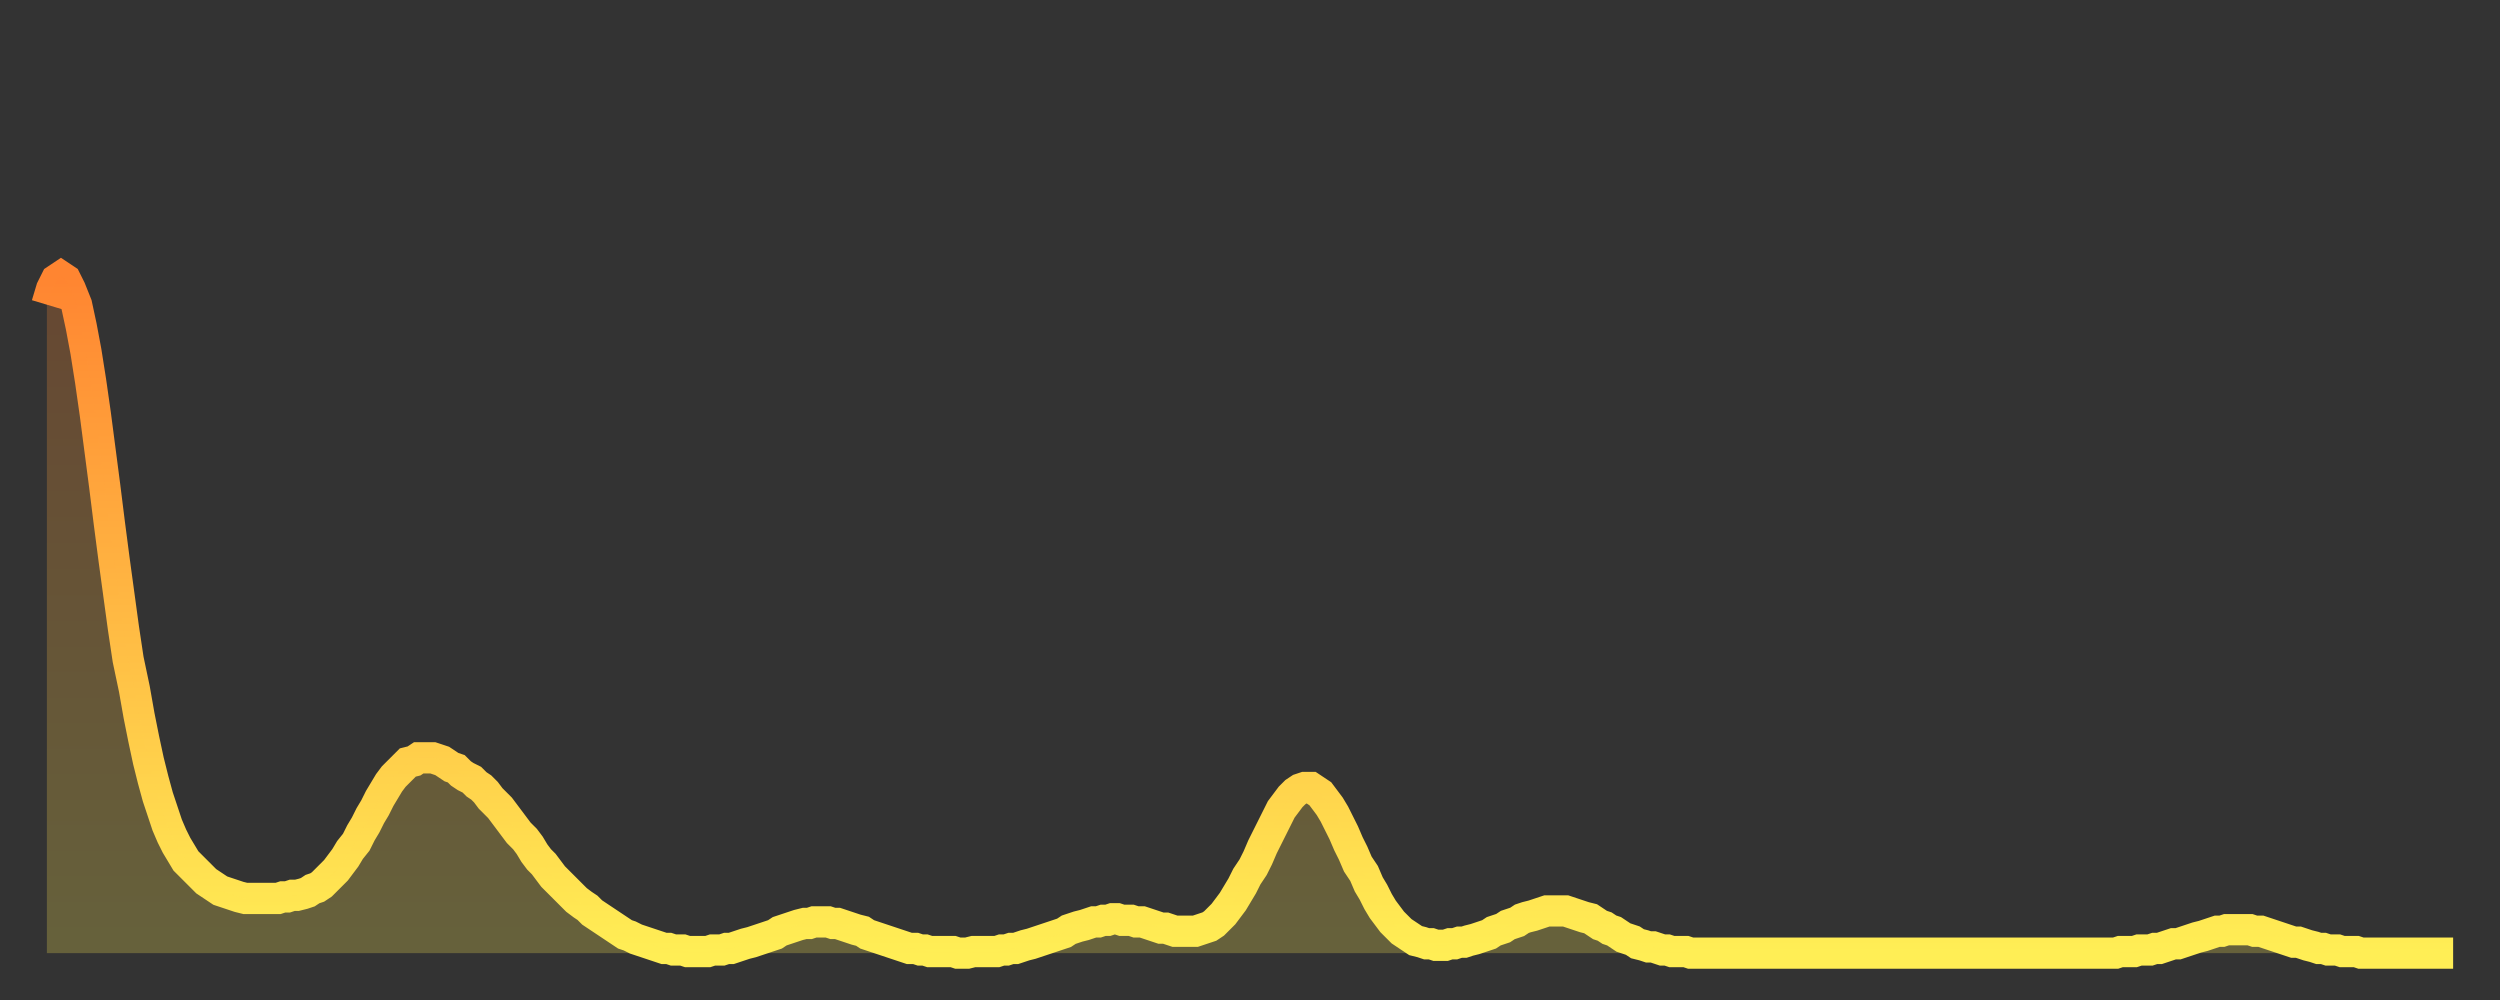
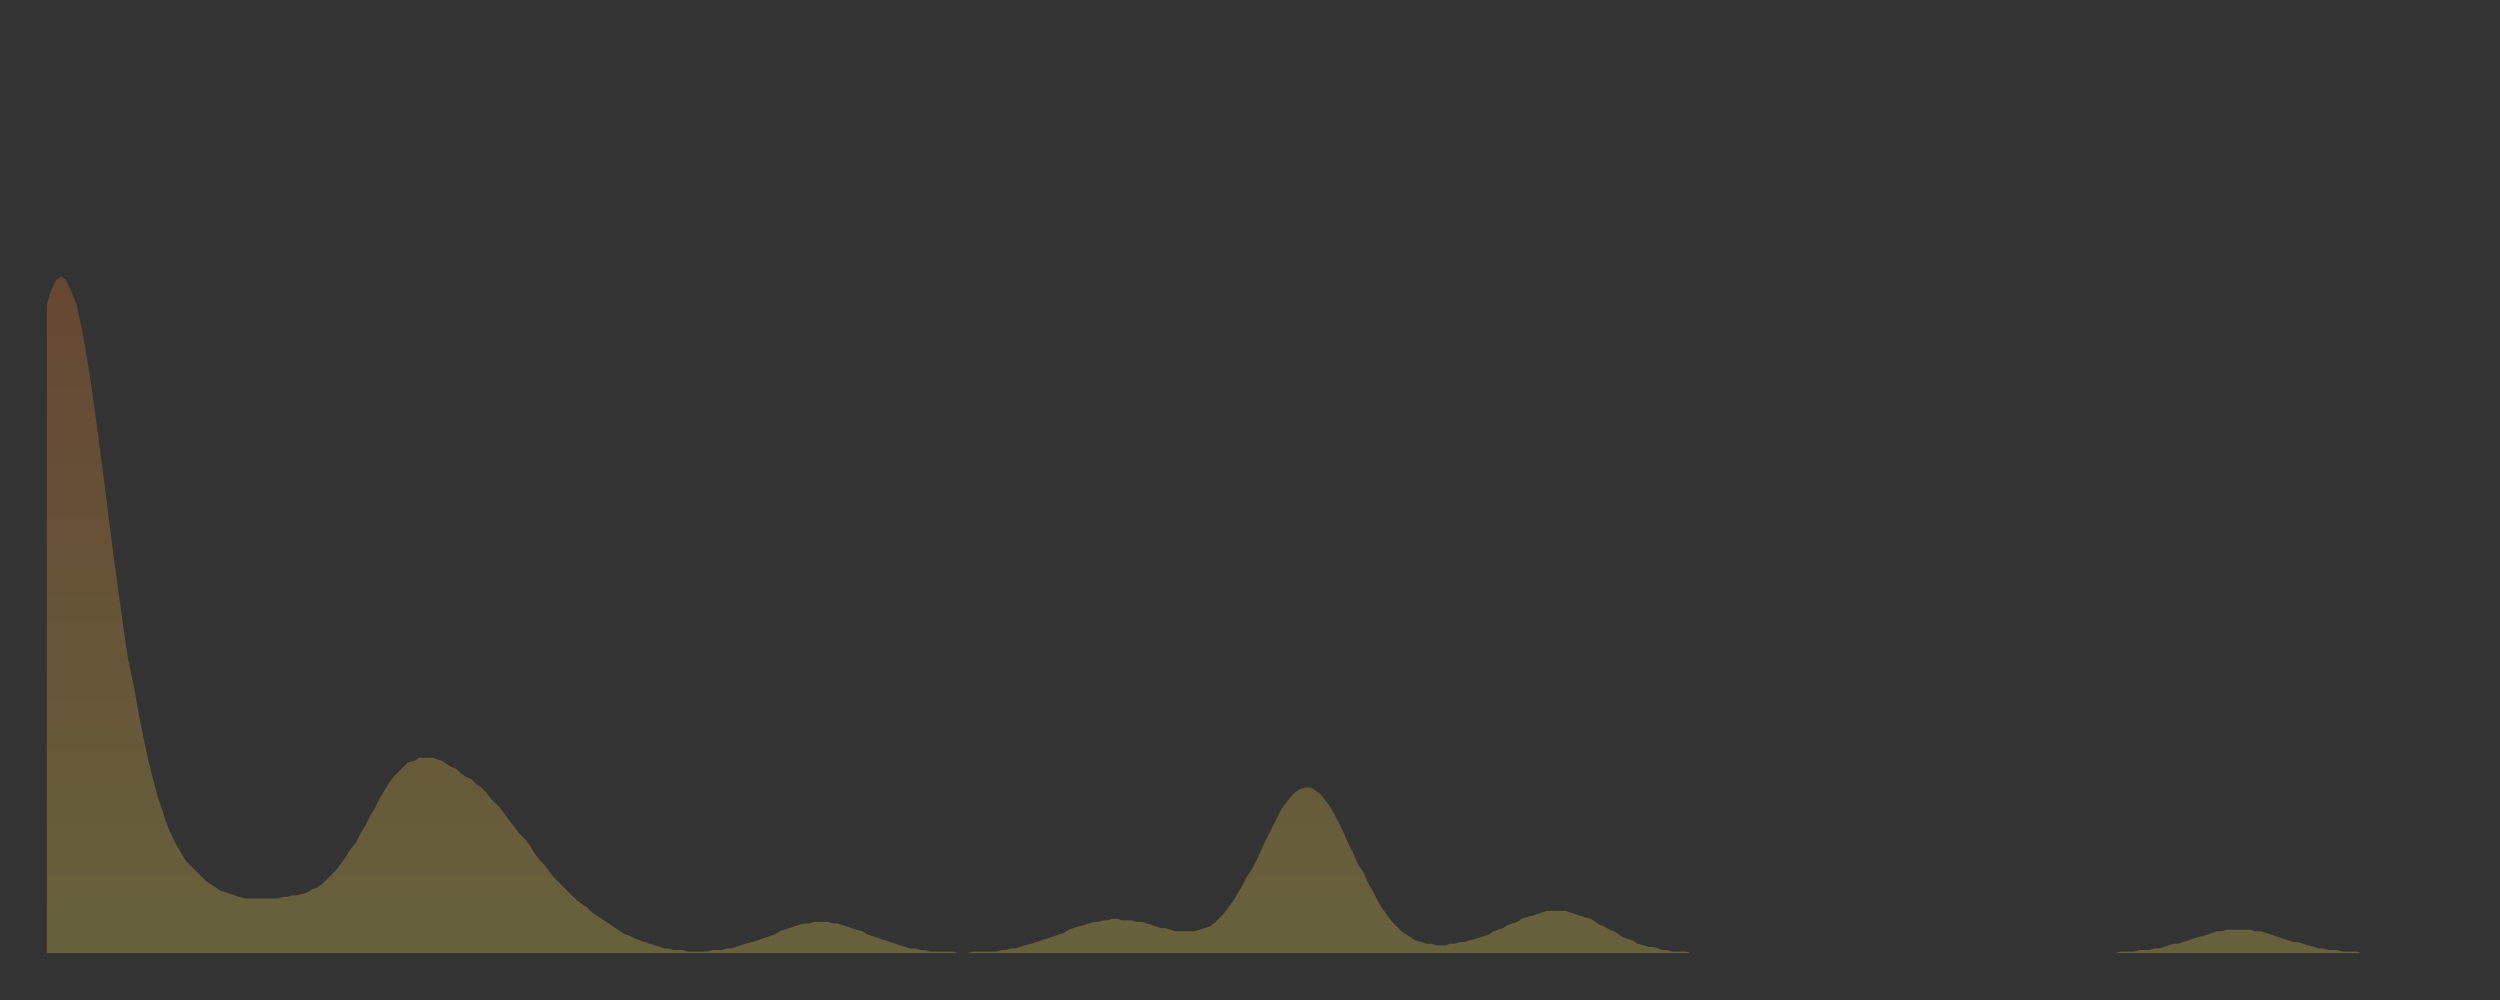
<svg xmlns="http://www.w3.org/2000/svg" baseProfile="full" height="64" version="1.1" width="160">
  <rect width="100%" height="100%" fill="#333333" stroke="none" />
  <defs>
    <linearGradient id="id379904" x1="0" x2="0" y1="0" y2="1">
      <stop offset="0%" stop-color="#ff8531" />
      <stop offset="50%" stop-color="#ffb943" />
      <stop offset="100%" stop-color="#ffee55" />
    </linearGradient>
  </defs>
  <g transform="translate(3,3)">
    <g>
-       <path d="M 0.0 16.5 L 0.3 15.5 0.6 14.9 0.9 14.7 1.2 14.9 1.5 15.5 1.9 16.5 2.2 17.9 2.5 19.5 2.8 21.4 3.1 23.5 3.4 25.8 3.7 28.1 4.0 30.5 4.3 32.8 4.6 35.0 4.9 37.2 5.2 39.2 5.6 41.1 5.9 42.8 6.2 44.3 6.5 45.7 6.8 46.9 7.1 48.0 7.4 48.9 7.7 49.8 8.0 50.5 8.3 51.1 8.6 51.6 8.9 52.1 9.3 52.5 9.6 52.8 9.9 53.1 10.2 53.4 10.5 53.6 10.8 53.8 11.1 54.0 11.4 54.1 11.7 54.2 12.0 54.3 12.3 54.4 12.7 54.5 13.0 54.5 13.3 54.5 13.6 54.5 13.9 54.5 14.2 54.5 14.5 54.5 14.8 54.5 15.1 54.4 15.4 54.4 15.7 54.3 16.0 54.3 16.4 54.2 16.7 54.1 17.0 53.9 17.3 53.8 17.6 53.6 17.9 53.3 18.2 53.0 18.5 52.7 18.8 52.3 19.1 51.9 19.4 51.4 19.8 50.9 20.1 50.3 20.4 49.8 20.7 49.2 21.0 48.7 21.3 48.1 21.6 47.6 21.9 47.1 22.2 46.7 22.5 46.4 22.8 46.1 23.1 45.8 23.5 45.7 23.8 45.5 24.1 45.5 24.4 45.5 24.7 45.5 25.0 45.6 25.3 45.7 25.6 45.9 25.9 46.1 26.2 46.2 26.5 46.5 26.8 46.7 27.2 46.9 27.5 47.2 27.8 47.4 28.1 47.7 28.4 48.1 28.7 48.4 29.0 48.7 29.3 49.1 29.6 49.5 29.9 49.9 30.2 50.3 30.6 50.7 30.9 51.1 31.2 51.6 31.5 52.0 31.8 52.3 32.1 52.7 32.4 53.1 32.7 53.4 33.0 53.7 33.3 54.0 33.6 54.3 33.9 54.6 34.3 54.9 34.6 55.1 34.9 55.4 35.2 55.6 35.5 55.8 35.8 56.0 36.1 56.2 36.4 56.4 36.7 56.6 37.0 56.8 37.3 56.9 37.7 57.1 38.0 57.2 38.3 57.3 38.6 57.4 38.9 57.5 39.2 57.6 39.5 57.7 39.8 57.7 40.1 57.8 40.4 57.8 40.7 57.8 41.0 57.9 41.4 57.9 41.7 57.9 42.0 57.9 42.3 57.9 42.6 57.8 42.9 57.8 43.2 57.8 43.5 57.7 43.8 57.7 44.1 57.6 44.4 57.5 44.7 57.4 45.1 57.3 45.4 57.2 45.7 57.1 46.0 57.0 46.3 56.9 46.6 56.8 46.9 56.6 47.2 56.5 47.5 56.4 47.8 56.3 48.1 56.2 48.5 56.1 48.8 56.1 49.1 56.0 49.4 56.0 49.7 56.0 50.0 56.0 50.3 56.1 50.6 56.1 50.9 56.2 51.2 56.3 51.5 56.4 51.8 56.5 52.2 56.6 52.5 56.8 52.8 56.9 53.1 57.0 53.4 57.1 53.7 57.2 54.0 57.3 54.3 57.4 54.6 57.5 54.9 57.6 55.2 57.7 55.6 57.7 55.9 57.8 56.2 57.8 56.5 57.9 56.8 57.9 57.1 57.9 57.4 57.9 57.7 57.9 58.0 57.9 58.3 58.0 58.6 58.0 58.9 58.0 59.3 57.9 59.6 57.9 59.9 57.9 60.2 57.9 60.5 57.9 60.8 57.9 61.1 57.8 61.4 57.8 61.7 57.7 62.0 57.7 62.3 57.6 62.6 57.5 63.0 57.4 63.3 57.3 63.6 57.2 63.9 57.1 64.2 57.0 64.5 56.9 64.8 56.8 65.1 56.7 65.4 56.5 65.7 56.4 66.0 56.3 66.4 56.2 66.7 56.1 67.0 56.0 67.3 56.0 67.6 55.9 67.9 55.9 68.2 55.8 68.5 55.8 68.8 55.9 69.1 55.9 69.4 55.9 69.7 56.0 70.1 56.0 70.4 56.1 70.7 56.2 71.0 56.3 71.3 56.4 71.6 56.4 71.9 56.5 72.2 56.6 72.5 56.6 72.8 56.6 73.1 56.6 73.5 56.6 73.8 56.5 74.1 56.4 74.4 56.3 74.7 56.1 75.0 55.8 75.3 55.5 75.6 55.1 75.9 54.7 76.2 54.2 76.5 53.7 76.8 53.1 77.2 52.5 77.5 51.9 77.8 51.2 78.1 50.6 78.4 50.0 78.7 49.4 79.0 48.8 79.3 48.4 79.6 48.0 79.9 47.7 80.2 47.5 80.5 47.4 80.9 47.4 81.2 47.6 81.5 47.8 81.8 48.2 82.1 48.6 82.4 49.1 82.7 49.7 83.0 50.3 83.3 51.0 83.6 51.6 83.9 52.3 84.3 52.9 84.6 53.6 84.9 54.1 85.2 54.7 85.5 55.2 85.8 55.6 86.1 56.0 86.4 56.3 86.7 56.6 87.0 56.8 87.3 57.0 87.6 57.2 88.0 57.3 88.3 57.4 88.6 57.4 88.9 57.5 89.2 57.5 89.5 57.5 89.8 57.4 90.1 57.4 90.4 57.3 90.7 57.3 91.0 57.2 91.4 57.1 91.7 57.0 92.0 56.9 92.3 56.8 92.6 56.6 92.9 56.5 93.2 56.4 93.5 56.2 93.8 56.1 94.1 56.0 94.4 55.8 94.7 55.7 95.1 55.6 95.4 55.5 95.7 55.4 96.0 55.3 96.3 55.3 96.6 55.3 96.9 55.3 97.2 55.3 97.5 55.4 97.8 55.5 98.1 55.6 98.4 55.7 98.8 55.8 99.1 56.0 99.4 56.2 99.7 56.3 100.0 56.5 100.3 56.6 100.6 56.8 100.9 57.0 101.2 57.1 101.5 57.2 101.8 57.4 102.2 57.5 102.5 57.6 102.8 57.6 103.1 57.7 103.4 57.8 103.7 57.8 104.0 57.9 104.3 57.9 104.6 57.9 104.9 57.9 105.2 58.0 105.5 58.0 105.9 58.0 106.2 58.0 106.5 58.0 106.8 58.0 107.1 58.0 107.4 58.0 107.7 58.0 108.0 58.0 108.3 58.0 108.6 58.0 108.9 58.0 109.3 58.0 109.6 58.0 109.9 58.0 110.2 58.0 110.5 58.0 110.8 58.0 111.1 58.0 111.4 58.0 111.7 58.0 112.0 58.0 112.3 58.0 112.6 58.0 113.0 58.0 113.3 58.0 113.6 58.0 113.9 58.0 114.2 58.0 114.5 58.0 114.8 58.0 115.1 58.0 115.4 58.0 115.7 58.0 116.0 58.0 116.3 58.0 116.7 58.0 117.0 58.0 117.3 58.0 117.6 58.0 117.9 58.0 118.2 58.0 118.5 58.0 118.8 58.0 119.1 58.0 119.4 58.0 119.7 58.0 120.1 58.0 120.4 58.0 120.7 58.0 121.0 58.0 121.3 58.0 121.6 58.0 121.9 58.0 122.2 58.0 122.5 58.0 122.8 58.0 123.1 58.0 123.4 58.0 123.8 58.0 124.1 58.0 124.4 58.0 124.7 58.0 125.0 58.0 125.3 58.0 125.6 58.0 125.9 58.0 126.2 58.0 126.5 58.0 126.8 58.0 127.2 58.0 127.5 58.0 127.8 58.0 128.1 58.0 128.4 58.0 128.7 58.0 129.0 58.0 129.3 58.0 129.6 58.0 129.9 58.0 130.2 58.0 130.5 58.0 130.9 58.0 131.2 58.0 131.5 58.0 131.8 58.0 132.1 58.0 132.4 58.0 132.7 57.9 133.0 57.9 133.3 57.9 133.6 57.9 133.9 57.8 134.2 57.8 134.6 57.8 134.9 57.7 135.2 57.7 135.5 57.6 135.8 57.5 136.1 57.4 136.4 57.4 136.7 57.3 137.0 57.2 137.3 57.1 137.6 57.0 138.0 56.9 138.3 56.8 138.6 56.7 138.9 56.6 139.2 56.6 139.5 56.5 139.8 56.5 140.1 56.5 140.4 56.5 140.7 56.5 141.0 56.5 141.3 56.6 141.7 56.6 142.0 56.7 142.3 56.8 142.6 56.9 142.9 57.0 143.2 57.1 143.5 57.2 143.8 57.3 144.1 57.3 144.4 57.4 144.7 57.5 145.1 57.6 145.4 57.7 145.7 57.7 146.0 57.8 146.3 57.8 146.6 57.8 146.9 57.9 147.2 57.9 147.5 57.9 147.8 57.9 148.1 58.0 148.4 58.0 148.8 58.0 149.1 58.0 149.4 58.0 149.7 58.0 150.0 58.0 150.3 58.0 150.6 58.0 150.9 58.0 151.2 58.0 151.5 58.0 151.8 58.0 152.1 58.0 152.5 58.0 152.8 58.0 153.1 58.0 153.4 58.0 153.7 58.0 154.0 58.0" fill="none" id="graph-curve" opacity="1" stroke="url(#id379904)" stroke-width="2" />
      <path d="M 0 58 L 0.0 16.5 0.3 15.5 0.6 14.9 0.9 14.7 1.2 14.9 1.5 15.5 1.9 16.5 2.2 17.9 2.5 19.5 2.8 21.4 3.1 23.5 3.4 25.8 3.7 28.1 4.0 30.5 4.3 32.8 4.6 35.0 4.9 37.2 5.2 39.2 5.6 41.1 5.9 42.8 6.2 44.3 6.5 45.7 6.8 46.9 7.1 48.0 7.4 48.9 7.7 49.8 8.0 50.5 8.3 51.1 8.6 51.6 8.9 52.1 9.3 52.5 9.6 52.8 9.9 53.1 10.2 53.4 10.5 53.6 10.8 53.8 11.1 54.0 11.4 54.1 11.7 54.2 12.0 54.3 12.3 54.4 12.7 54.5 13.0 54.5 13.3 54.5 13.6 54.5 13.9 54.5 14.2 54.5 14.5 54.5 14.8 54.5 15.1 54.4 15.4 54.4 15.7 54.3 16.0 54.3 16.4 54.2 16.7 54.1 17.0 53.9 17.3 53.8 17.6 53.6 17.9 53.3 18.2 53.0 18.5 52.7 18.8 52.3 19.1 51.9 19.4 51.4 19.8 50.9 20.1 50.3 20.4 49.8 20.7 49.2 21.0 48.7 21.3 48.1 21.6 47.6 21.9 47.1 22.2 46.7 22.5 46.4 22.8 46.1 23.1 45.8 23.5 45.7 23.8 45.5 24.1 45.5 24.4 45.5 24.7 45.5 25.0 45.6 25.3 45.7 25.6 45.9 25.9 46.1 26.2 46.2 26.5 46.5 26.8 46.7 27.2 46.9 27.5 47.2 27.8 47.4 28.1 47.7 28.4 48.1 28.7 48.4 29.0 48.7 29.3 49.1 29.6 49.5 29.9 49.9 30.2 50.3 30.6 50.7 30.9 51.1 31.2 51.6 31.5 52.0 31.8 52.3 32.1 52.7 32.4 53.1 32.7 53.4 33.0 53.7 33.3 54.0 33.6 54.3 33.9 54.6 34.3 54.9 34.6 55.1 34.9 55.4 35.2 55.6 35.5 55.8 35.8 56.0 36.1 56.2 36.4 56.4 36.7 56.6 37.0 56.8 37.3 56.9 37.7 57.1 38.0 57.2 38.3 57.3 38.6 57.4 38.9 57.5 39.2 57.6 39.5 57.7 39.8 57.7 40.1 57.8 40.4 57.8 40.7 57.8 41.0 57.9 41.4 57.9 41.7 57.9 42.0 57.9 42.3 57.9 42.6 57.8 42.9 57.8 43.2 57.8 43.5 57.7 43.8 57.7 44.1 57.6 44.4 57.5 44.7 57.4 45.1 57.3 45.4 57.2 45.7 57.1 46.0 57.0 46.3 56.9 46.6 56.8 46.9 56.6 47.2 56.5 47.5 56.4 47.8 56.3 48.1 56.2 48.5 56.1 48.8 56.1 49.1 56.0 49.4 56.0 49.7 56.0 50.0 56.0 50.3 56.1 50.6 56.1 50.9 56.2 51.2 56.3 51.5 56.4 51.8 56.5 52.2 56.6 52.5 56.8 52.8 56.9 53.1 57.0 53.4 57.1 53.7 57.2 54.0 57.3 54.3 57.4 54.6 57.5 54.9 57.6 55.2 57.7 55.6 57.7 55.9 57.8 56.2 57.8 56.5 57.9 56.8 57.9 57.1 57.9 57.4 57.9 57.7 57.9 58.0 57.9 58.3 58.0 58.6 58.0 58.9 58.0 59.3 57.9 59.6 57.9 59.9 57.9 60.2 57.9 60.5 57.9 60.8 57.9 61.1 57.8 61.4 57.8 61.7 57.7 62.0 57.7 62.3 57.6 62.6 57.5 63.0 57.4 63.3 57.3 63.6 57.2 63.9 57.1 64.2 57.0 64.5 56.9 64.8 56.8 65.1 56.7 65.4 56.5 65.7 56.4 66.0 56.3 66.4 56.2 66.7 56.1 67.0 56.0 67.3 56.0 67.6 55.9 67.9 55.9 68.2 55.8 68.5 55.8 68.8 55.9 69.1 55.9 69.4 55.9 69.7 56.0 70.1 56.0 70.4 56.1 70.7 56.2 71.0 56.3 71.3 56.4 71.6 56.4 71.9 56.5 72.2 56.6 72.5 56.6 72.8 56.6 73.1 56.6 73.5 56.6 73.8 56.5 74.1 56.4 74.4 56.3 74.7 56.1 75.0 55.8 75.3 55.5 75.6 55.1 75.9 54.7 76.2 54.2 76.5 53.7 76.8 53.1 77.2 52.5 77.5 51.9 77.8 51.2 78.1 50.6 78.4 50.0 78.7 49.4 79.0 48.8 79.3 48.4 79.6 48.0 79.9 47.7 80.2 47.5 80.5 47.4 80.9 47.4 81.2 47.6 81.5 47.8 81.8 48.2 82.1 48.6 82.4 49.1 82.7 49.7 83.0 50.3 83.3 51.0 83.6 51.6 83.9 52.3 84.3 52.9 84.6 53.6 84.9 54.1 85.2 54.7 85.5 55.2 85.8 55.6 86.1 56.0 86.4 56.3 86.7 56.6 87.0 56.8 87.3 57.0 87.6 57.2 88.0 57.3 88.3 57.4 88.6 57.4 88.9 57.5 89.2 57.5 89.5 57.5 89.8 57.4 90.1 57.4 90.4 57.3 90.7 57.3 91.0 57.2 91.4 57.1 91.7 57.0 92.0 56.9 92.3 56.8 92.6 56.6 92.9 56.5 93.2 56.4 93.5 56.2 93.8 56.1 94.1 56.0 94.4 55.8 94.7 55.7 95.1 55.6 95.4 55.5 95.7 55.4 96.0 55.3 96.3 55.3 96.6 55.3 96.9 55.3 97.2 55.3 97.5 55.4 97.8 55.5 98.1 55.6 98.4 55.7 98.8 55.8 99.1 56.0 99.4 56.2 99.7 56.3 100.0 56.5 100.3 56.6 100.6 56.8 100.9 57.0 101.2 57.1 101.5 57.2 101.8 57.4 102.2 57.5 102.5 57.6 102.8 57.6 103.1 57.7 103.4 57.8 103.7 57.8 104.0 57.9 104.3 57.9 104.6 57.9 104.9 57.9 105.2 58.0 105.5 58.0 105.9 58.0 106.2 58.0 106.5 58.0 106.8 58.0 107.1 58.0 107.4 58.0 107.7 58.0 108.0 58.0 108.3 58.0 108.6 58.0 108.9 58.0 109.3 58.0 109.6 58.0 109.9 58.0 110.2 58.0 110.5 58.0 110.8 58.0 111.1 58.0 111.4 58.0 111.7 58.0 112.0 58.0 112.3 58.0 112.6 58.0 113.0 58.0 113.3 58.0 113.6 58.0 113.9 58.0 114.2 58.0 114.5 58.0 114.8 58.0 115.1 58.0 115.4 58.0 115.7 58.0 116.0 58.0 116.3 58.0 116.7 58.0 117.0 58.0 117.3 58.0 117.6 58.0 117.9 58.0 118.2 58.0 118.5 58.0 118.8 58.0 119.1 58.0 119.4 58.0 119.7 58.0 120.1 58.0 120.4 58.0 120.7 58.0 121.0 58.0 121.3 58.0 121.6 58.0 121.9 58.0 122.2 58.0 122.5 58.0 122.8 58.0 123.1 58.0 123.4 58.0 123.8 58.0 124.1 58.0 124.4 58.0 124.7 58.0 125.0 58.0 125.3 58.0 125.6 58.0 125.9 58.0 126.2 58.0 126.5 58.0 126.8 58.0 127.2 58.0 127.5 58.0 127.8 58.0 128.1 58.0 128.4 58.0 128.7 58.0 129.0 58.0 129.3 58.0 129.6 58.0 129.9 58.0 130.2 58.0 130.5 58.0 130.9 58.0 131.2 58.0 131.5 58.0 131.8 58.0 132.1 58.0 132.4 58.0 132.7 57.9 133.0 57.9 133.3 57.9 133.6 57.9 133.9 57.8 134.2 57.8 134.6 57.8 134.9 57.7 135.2 57.7 135.5 57.6 135.8 57.5 136.1 57.4 136.4 57.4 136.7 57.3 137.0 57.2 137.3 57.1 137.6 57.0 138.0 56.9 138.3 56.8 138.6 56.7 138.9 56.6 139.2 56.6 139.5 56.5 139.8 56.5 140.1 56.5 140.4 56.5 140.7 56.5 141.0 56.5 141.3 56.6 141.7 56.6 142.0 56.7 142.3 56.8 142.6 56.9 142.9 57.0 143.2 57.1 143.5 57.2 143.8 57.3 144.1 57.3 144.4 57.4 144.7 57.5 145.1 57.6 145.4 57.7 145.7 57.7 146.0 57.8 146.3 57.8 146.6 57.8 146.9 57.9 147.2 57.9 147.5 57.9 147.8 57.9 148.1 58.0 148.4 58.0 148.8 58.0 149.1 58.0 149.4 58.0 149.7 58.0 150.0 58.0 150.3 58.0 150.6 58.0 150.9 58.0 151.2 58.0 151.5 58.0 151.8 58.0 152.1 58.0 152.5 58.0 152.8 58.0 153.1 58.0 153.4 58.0 153.7 58.0 154.0 58.0 154 58" fill="url(#id379904)" fill-opacity=".25" id="graph-shadow" />
    </g>
  </g>
</svg>